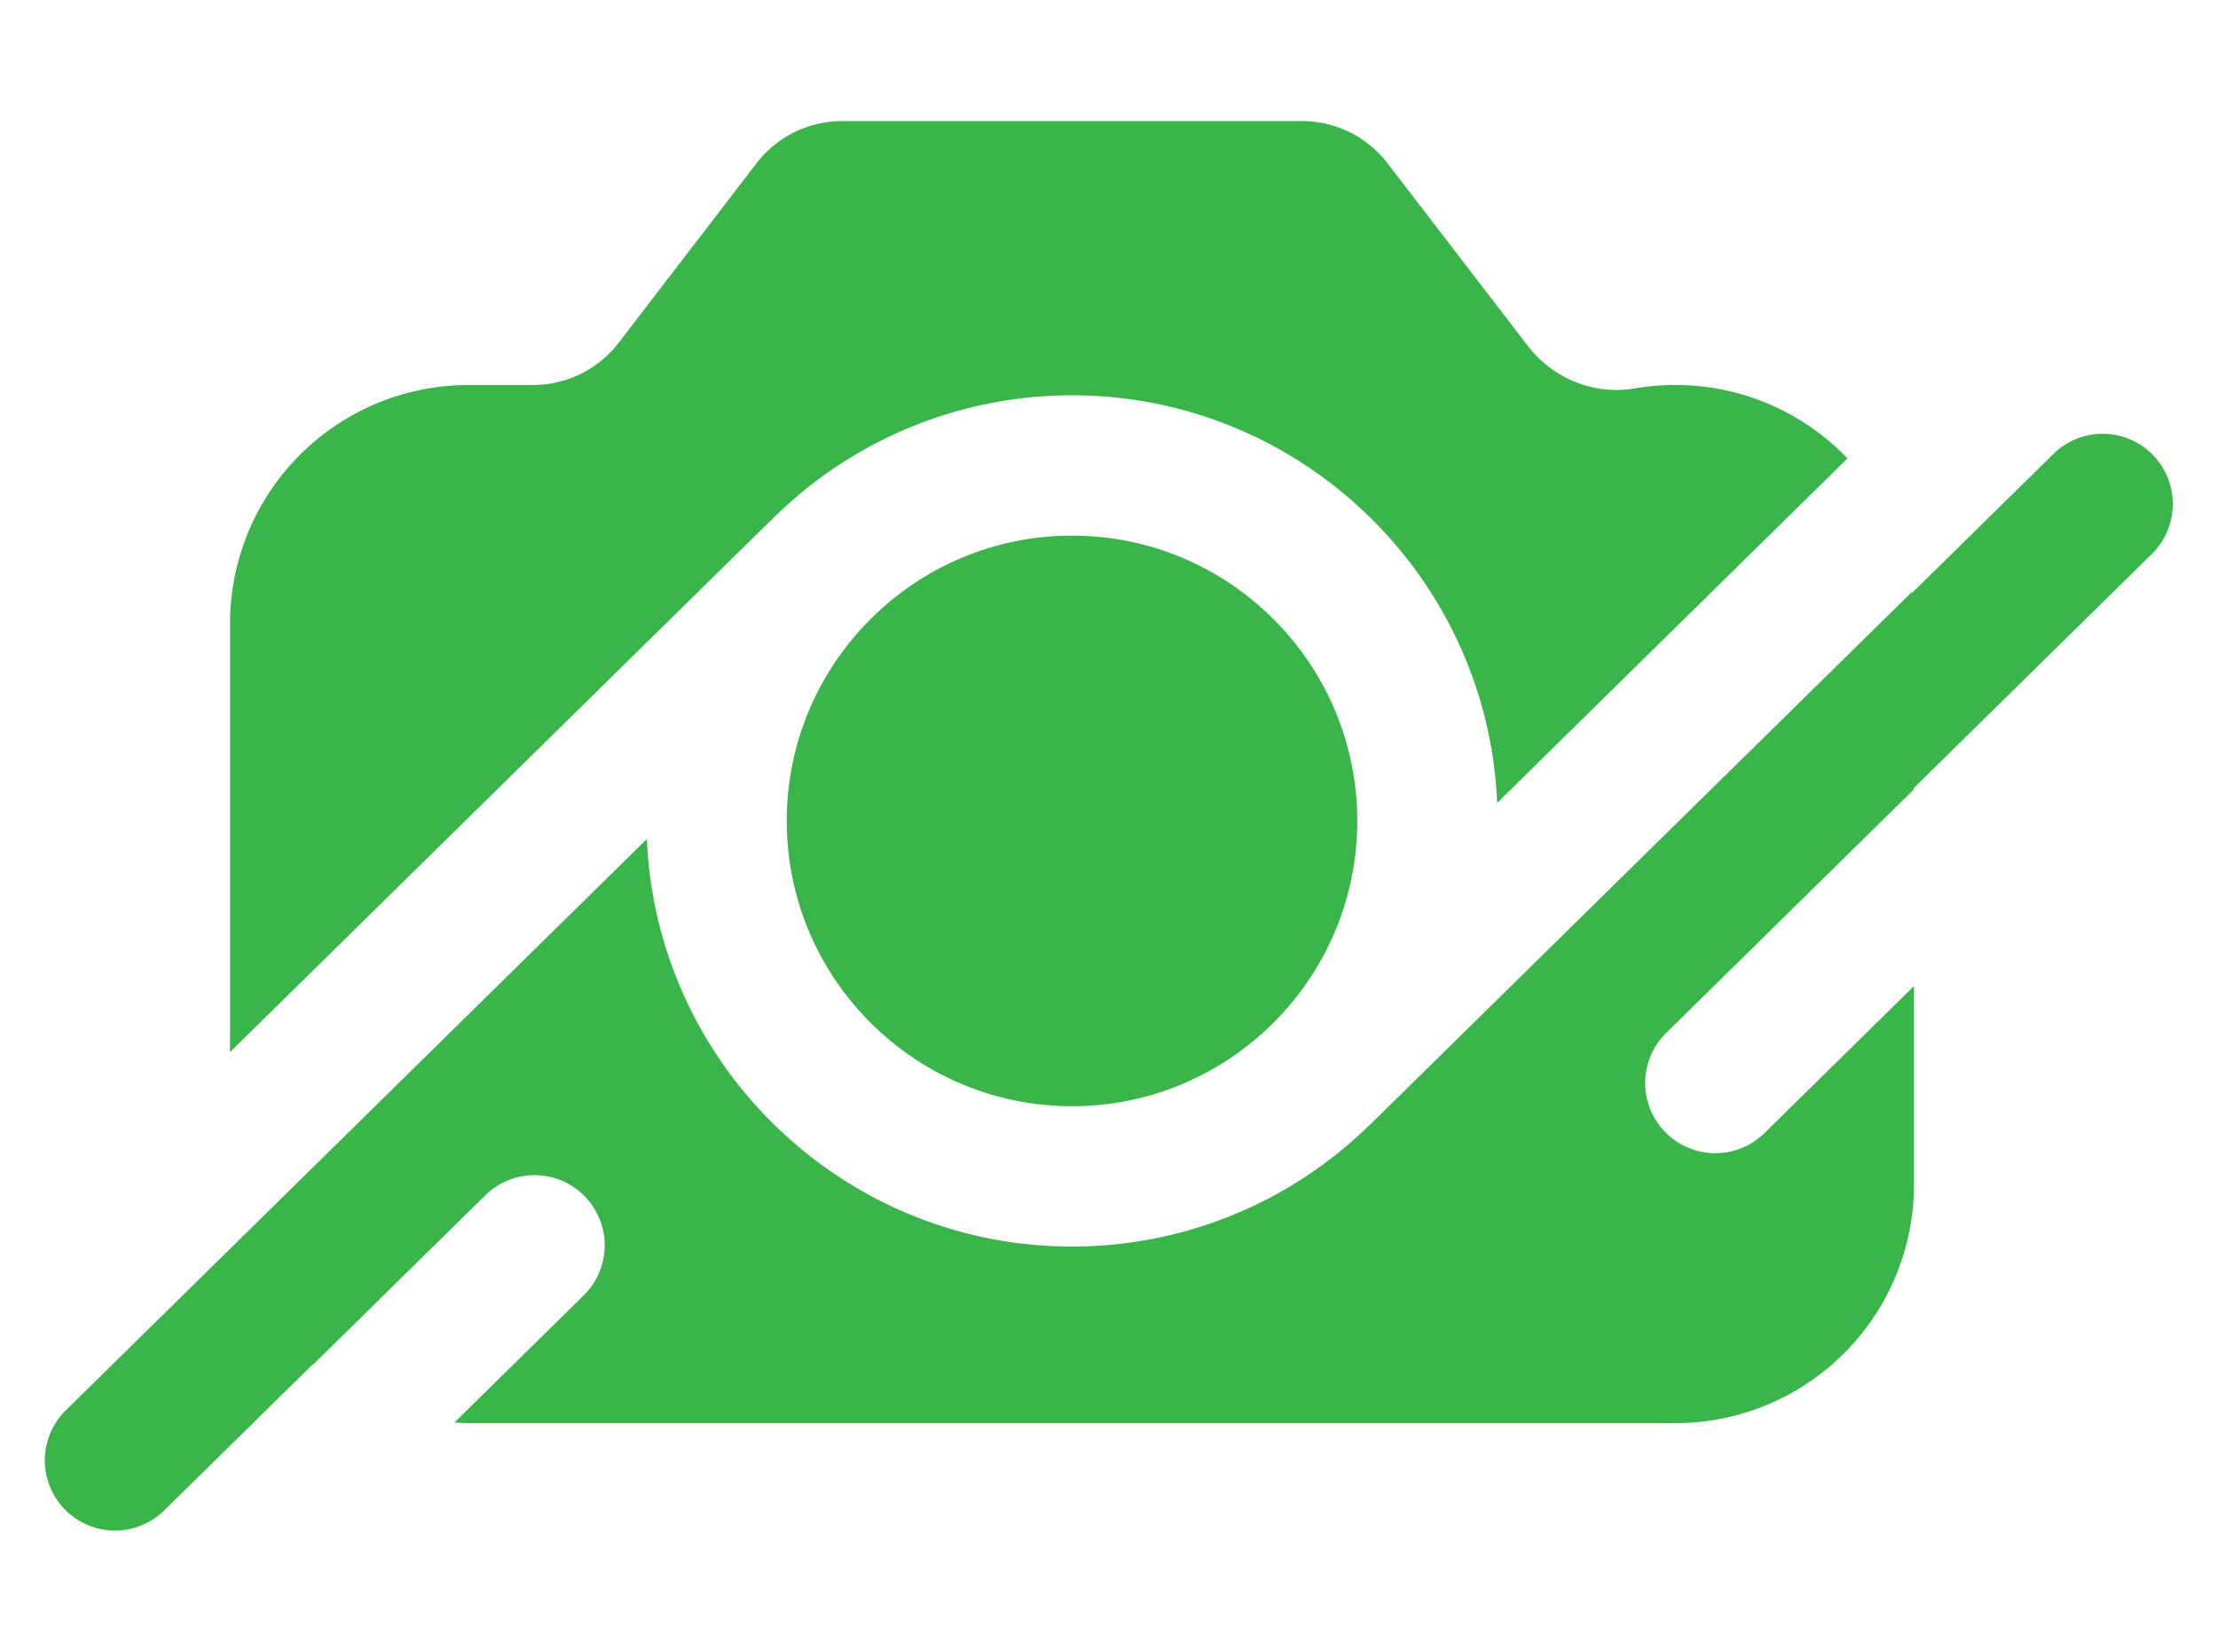
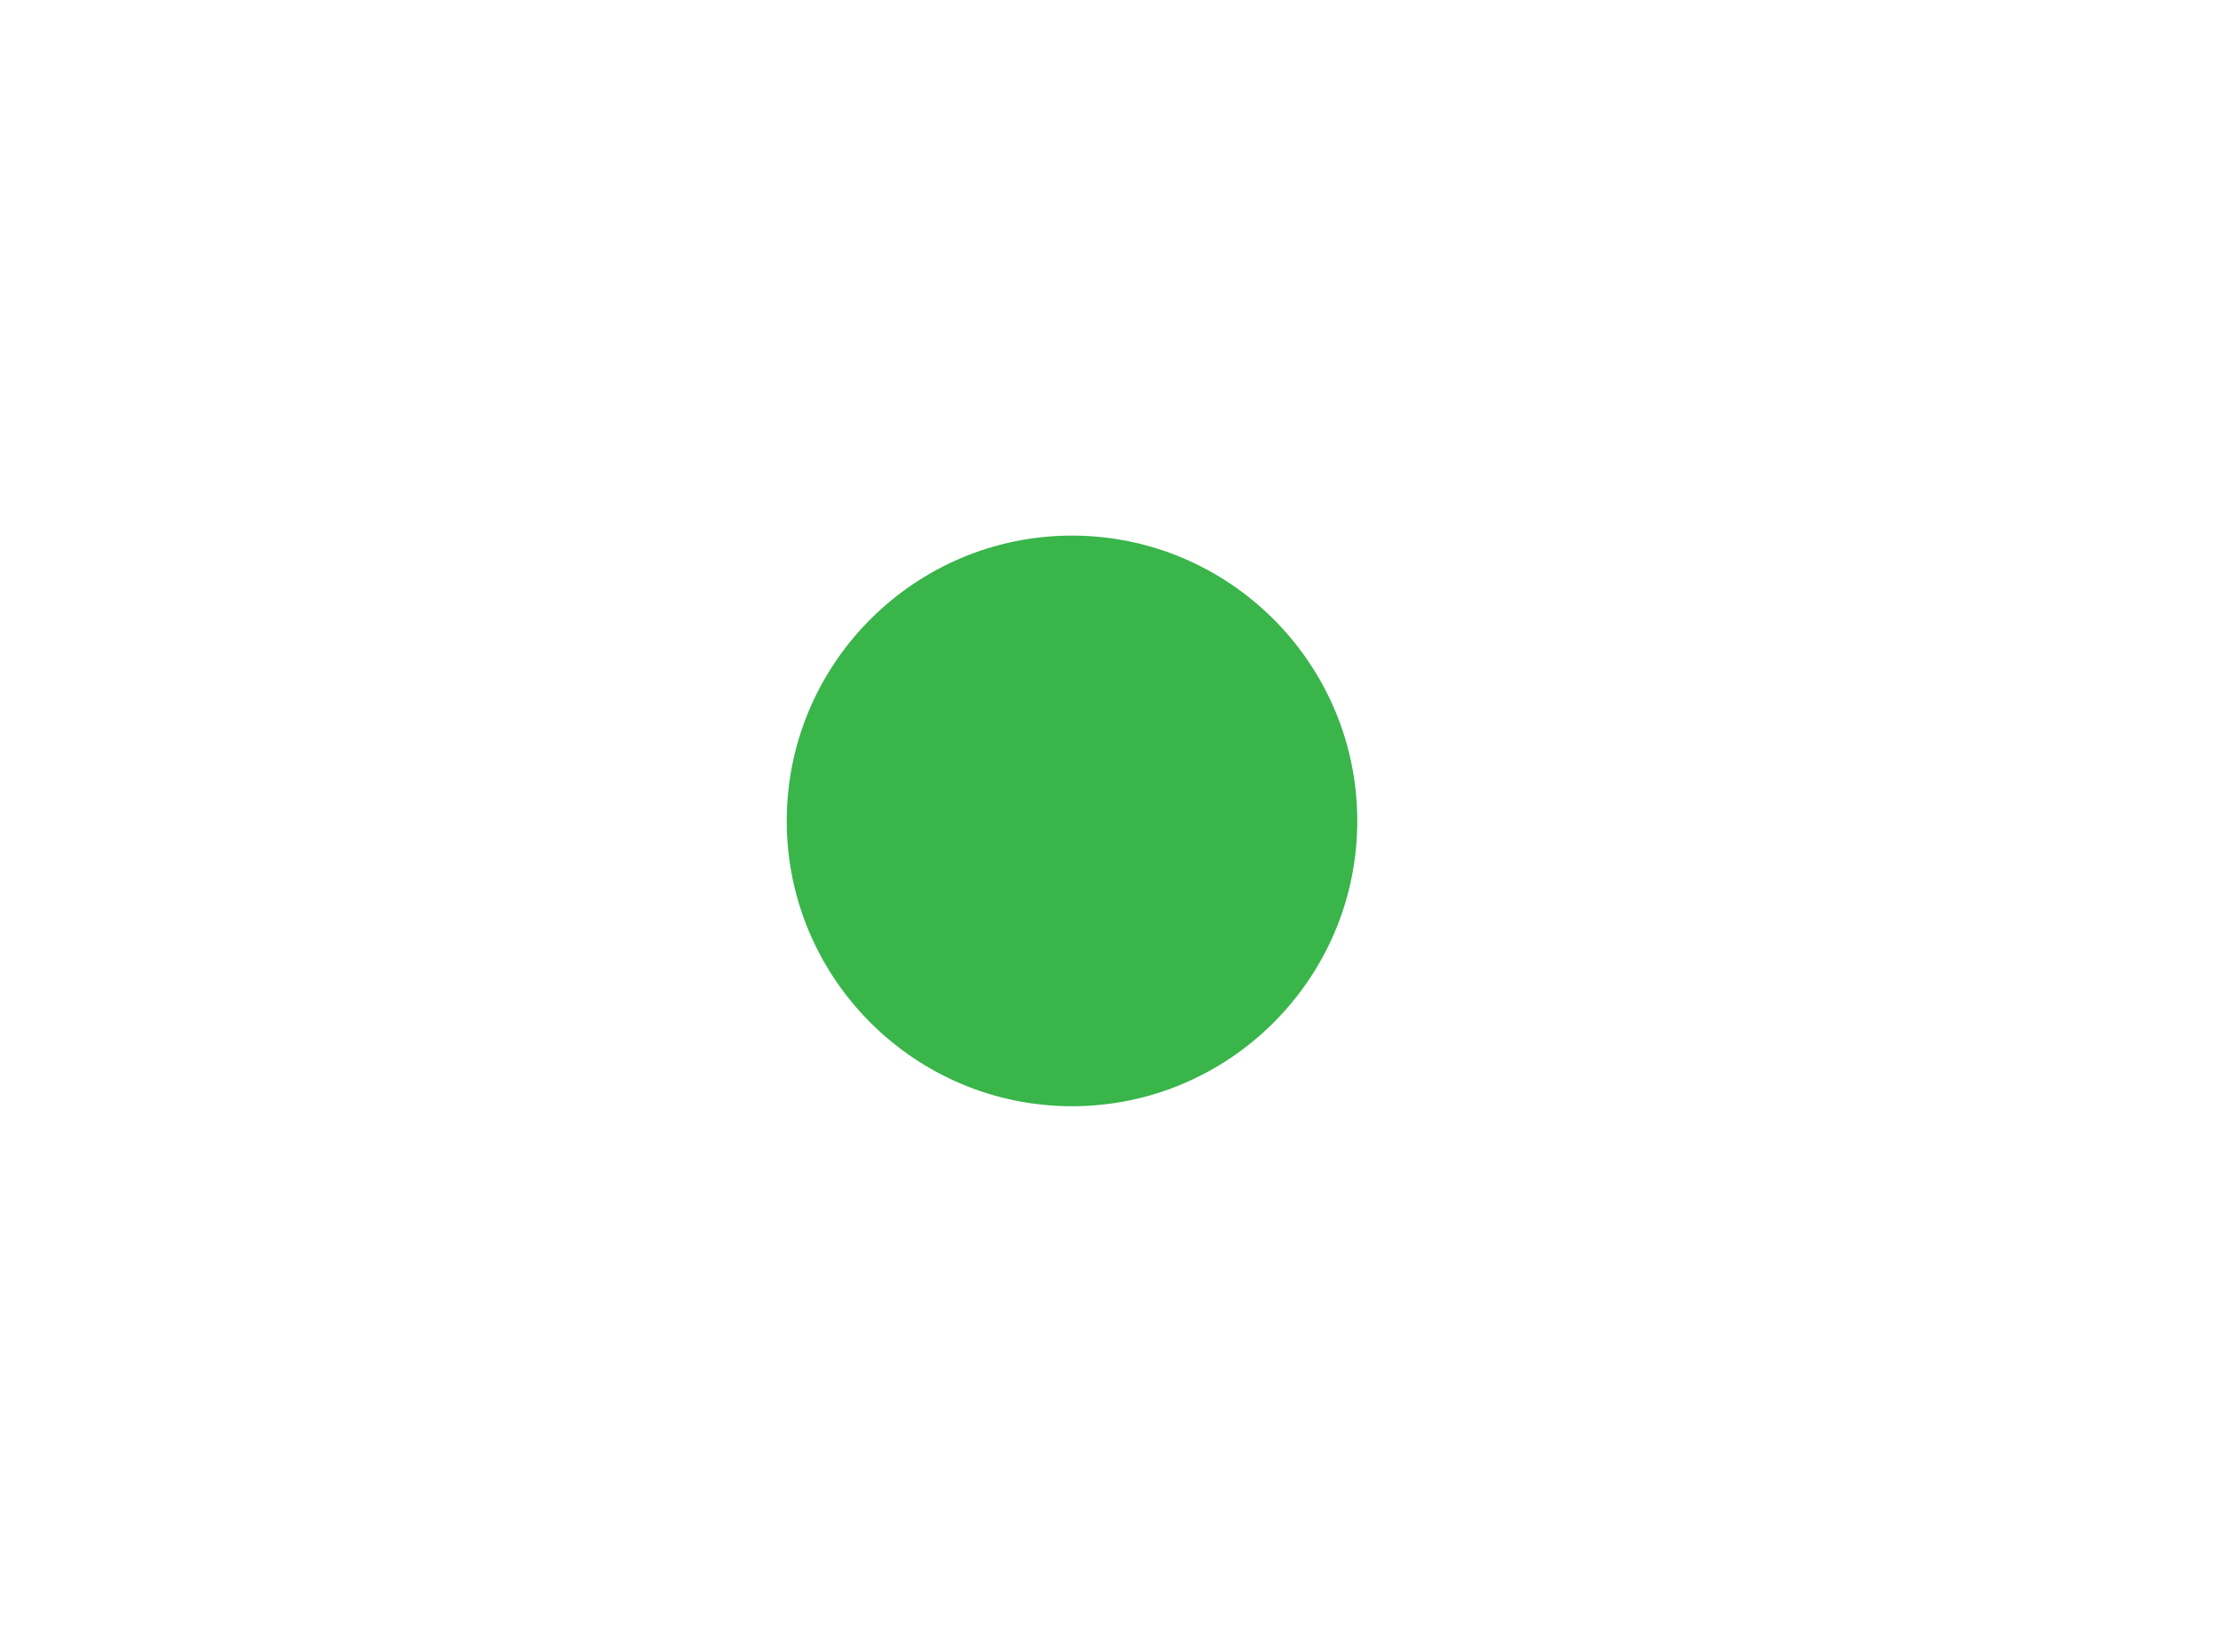
<svg xmlns="http://www.w3.org/2000/svg" id="Layer_1" data-name="Layer 1" viewBox="0 0 1341.74 999.11">
  <defs>
    <style>.cls-1{fill:#39b54a;}</style>
  </defs>
  <path class="cls-1" d="M475.92,496.61c0,95.16,77.41,172.57,172.57,172.57s172.57-77.41,172.57-172.57S743.65,324,648.49,324,475.92,401.45,475.92,496.61Z" />
-   <path class="cls-1" d="M465.15,315.91l.07.08a256.67,256.67,0,0,1,183.27-76.86c138.3,0,251.44,109.63,257.2,246.54L1117.62,277.3c-31.52-32.84-78.42-50.81-129.13-42.3-24.55,4.12-49.3-6.22-64.47-26L839.38,98.8a65.41,65.41,0,0,0-51.86-25.56h-278A65.41,65.41,0,0,0,457.61,98.8L374.3,207.3a65.46,65.46,0,0,1-51.92,25.6H283.49A144.34,144.34,0,0,0,139.14,377.24V636.43Z" />
-   <path class="cls-1" d="M1068.32,684.5A42.45,42.45,0,1,1,1008.81,624l149-146.53v-.86l144.1-141.67a42.45,42.45,0,0,0-59.52-60.54l-85.82,84.38c0-.21,0-.43-.07-.64L829,680.13l-.07-.07a256.59,256.59,0,0,1-180.43,74c-138.29,0-251.43-109.6-257.2-246.5l-70.68,69.49a.48.48,0,0,1-.11.09l-280.71,276a42.45,42.45,0,0,0,59.53,60.54l89.75-88.23a1.56,1.56,0,0,0,.2.16L293.78,722.87a42.45,42.45,0,0,1,59.52,60.54L274.89,860.5c2.86.17,5.7.39,8.6.39h730a144.34,144.34,0,0,0,144.34-144.34V596.49Z" />
</svg>